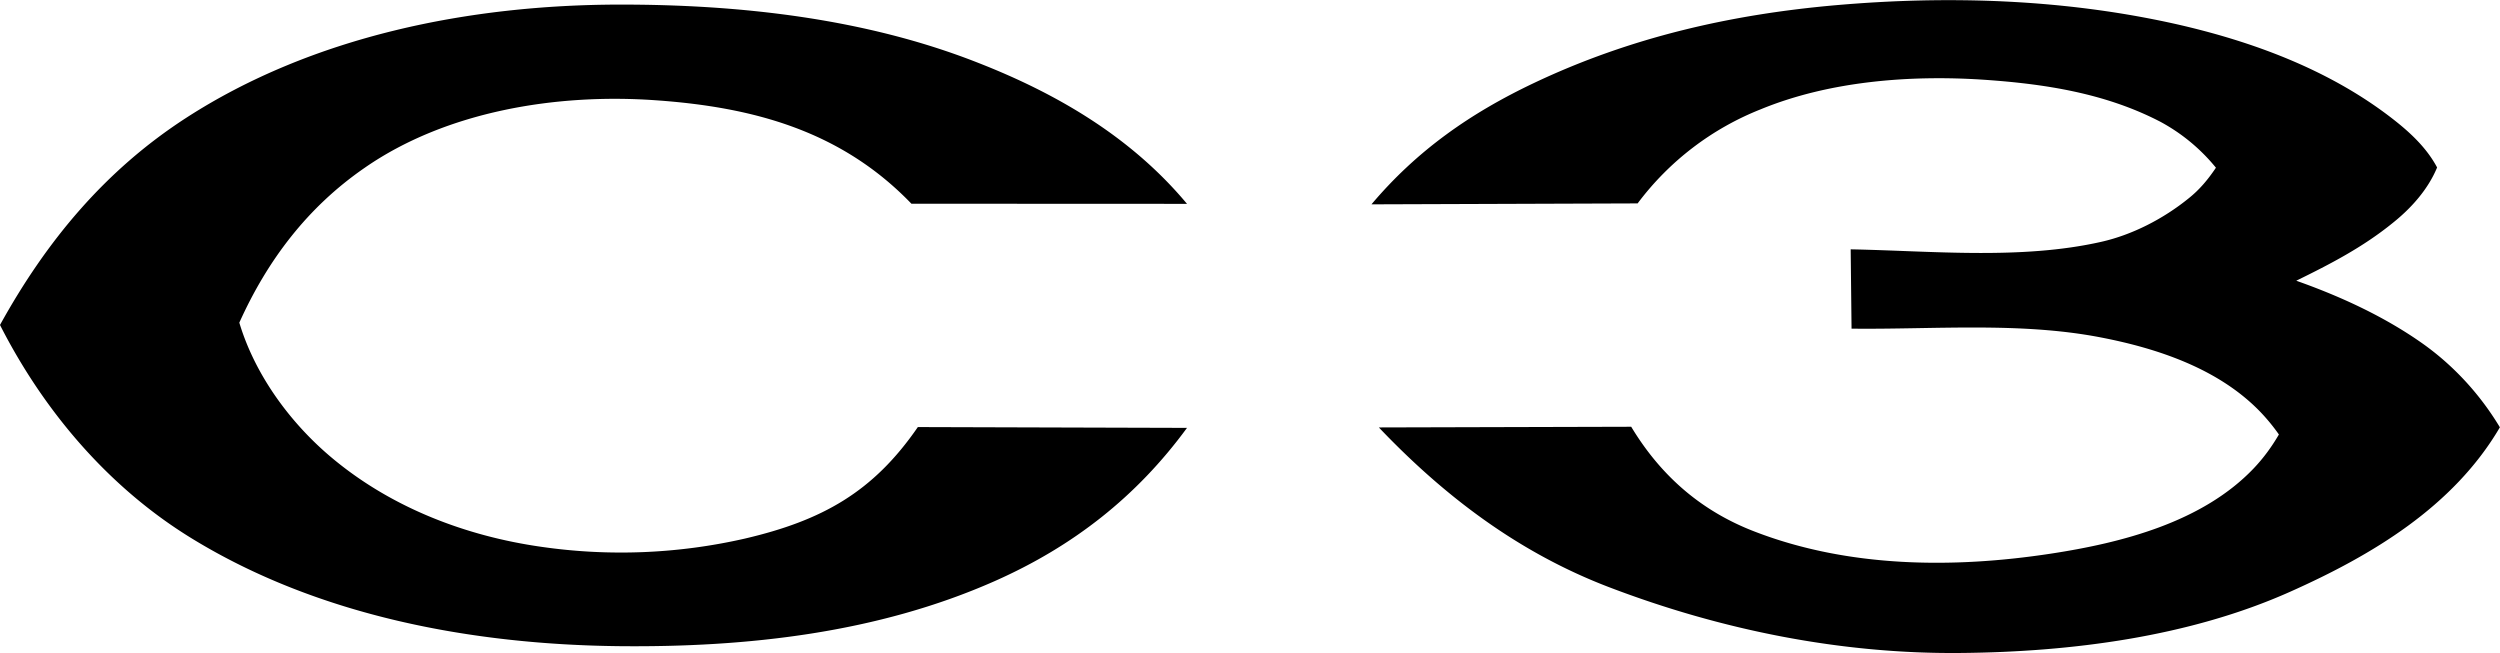
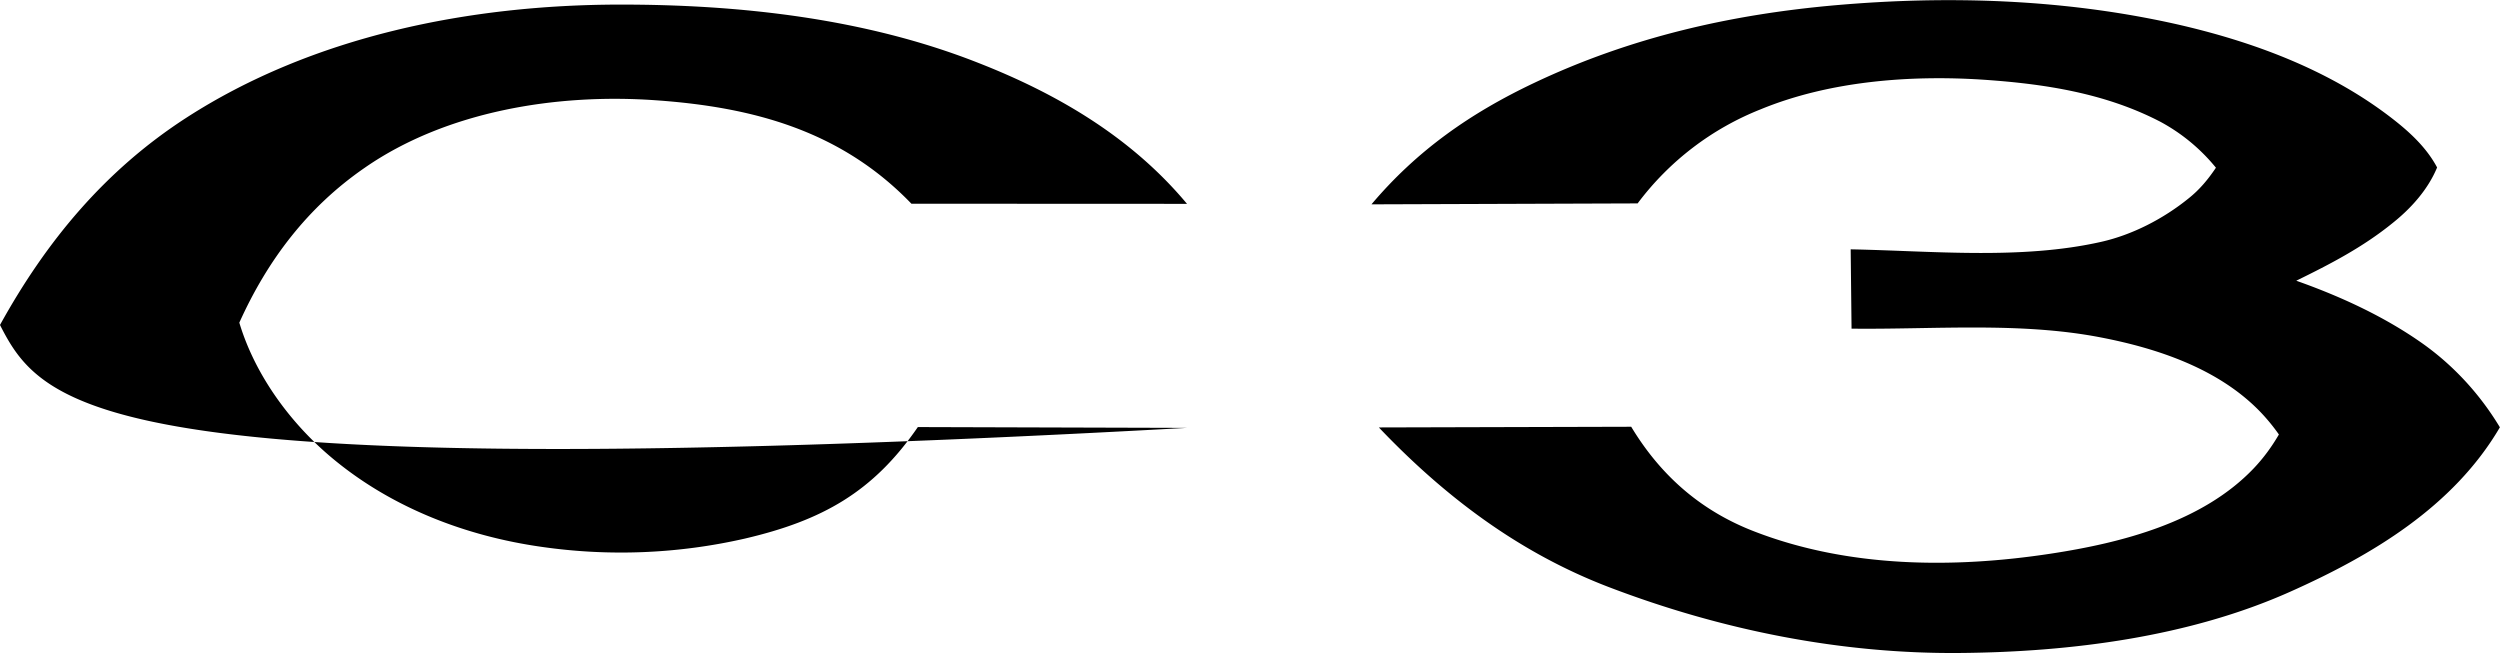
<svg xmlns="http://www.w3.org/2000/svg" width="2500" height="653" viewBox="0 0 40.061 10.461">
-   <path d="M22.095 6.848l4.044-.011c.473.783 1.117 1.349 1.979 1.68 1.496.578 3.176.593 4.742.354 1.143-.174 2.435-.505 3.257-1.37.157-.166.287-.344.401-.54a3.086 3.086 0 0 0-.31-.375c-.667-.683-1.637-1.006-2.552-1.182-1.291-.249-2.677-.124-3.986-.139l-.014-1.271c1.301.025 2.731.17 4.014-.12.502-.113 1-.372 1.399-.695.178-.141.316-.308.44-.493a2.956 2.956 0 0 0-.886-.734c-.887-.462-1.866-.611-2.854-.677-1.174-.076-2.459.025-3.552.474a4.56 4.56 0 0 0-1.975 1.509l-4.265.015c.726-.86 1.579-1.458 2.603-1.944 1.541-.731 3.153-1.1 4.848-1.248 1.806-.157 3.65-.096 5.426.3 1.229.277 2.458.729 3.466 1.506.289.223.56.471.733.795-.146.353-.415.653-.712.89-.477.387-.999.658-1.545.925.708.25 1.415.575 2.029 1.01.5.356.918.814 1.234 1.339-.745 1.272-2.049 2.05-3.363 2.636-1.617.722-3.509.964-5.27.98-1.924.02-3.849-.369-5.644-1.055-1.441-.551-2.631-1.45-3.687-2.559zM19.021 6.855c-.808 1.103-1.823 1.897-3.078 2.454-1.882.834-3.975 1.065-6.016 1.044-2.355-.025-4.823-.48-6.858-1.729C1.739 7.808.702 6.585 0 5.206c.742-1.343 1.684-2.479 2.985-3.32C5.02.572 7.533.075 9.928.072c1.924-.002 3.931.22 5.733.928 1.285.501 2.472 1.2 3.36 2.265l-4.416-.002c-1.119-1.162-2.519-1.548-4.103-1.658-1.572-.111-3.344.17-4.659 1.083-.915.631-1.557 1.48-2.008 2.481.256.855.842 1.643 1.529 2.204.941.771 2.108 1.216 3.304 1.387a8.915 8.915 0 0 0 3.264-.13c1.248-.291 2.061-.749 2.776-1.788l4.313.013z" />
+   <path d="M22.095 6.848l4.044-.011c.473.783 1.117 1.349 1.979 1.68 1.496.578 3.176.593 4.742.354 1.143-.174 2.435-.505 3.257-1.37.157-.166.287-.344.401-.54a3.086 3.086 0 0 0-.31-.375c-.667-.683-1.637-1.006-2.552-1.182-1.291-.249-2.677-.124-3.986-.139l-.014-1.271c1.301.025 2.731.17 4.014-.12.502-.113 1-.372 1.399-.695.178-.141.316-.308.44-.493a2.956 2.956 0 0 0-.886-.734c-.887-.462-1.866-.611-2.854-.677-1.174-.076-2.459.025-3.552.474a4.56 4.56 0 0 0-1.975 1.509l-4.265.015c.726-.86 1.579-1.458 2.603-1.944 1.541-.731 3.153-1.1 4.848-1.248 1.806-.157 3.65-.096 5.426.3 1.229.277 2.458.729 3.466 1.506.289.223.56.471.733.795-.146.353-.415.653-.712.89-.477.387-.999.658-1.545.925.708.25 1.415.575 2.029 1.01.5.356.918.814 1.234 1.339-.745 1.272-2.049 2.05-3.363 2.636-1.617.722-3.509.964-5.27.98-1.924.02-3.849-.369-5.644-1.055-1.441-.551-2.631-1.45-3.687-2.559zM19.021 6.855C1.739 7.808.702 6.585 0 5.206c.742-1.343 1.684-2.479 2.985-3.32C5.02.572 7.533.075 9.928.072c1.924-.002 3.931.22 5.733.928 1.285.501 2.472 1.2 3.36 2.265l-4.416-.002c-1.119-1.162-2.519-1.548-4.103-1.658-1.572-.111-3.344.17-4.659 1.083-.915.631-1.557 1.48-2.008 2.481.256.855.842 1.643 1.529 2.204.941.771 2.108 1.216 3.304 1.387a8.915 8.915 0 0 0 3.264-.13c1.248-.291 2.061-.749 2.776-1.788l4.313.013z" />
</svg>